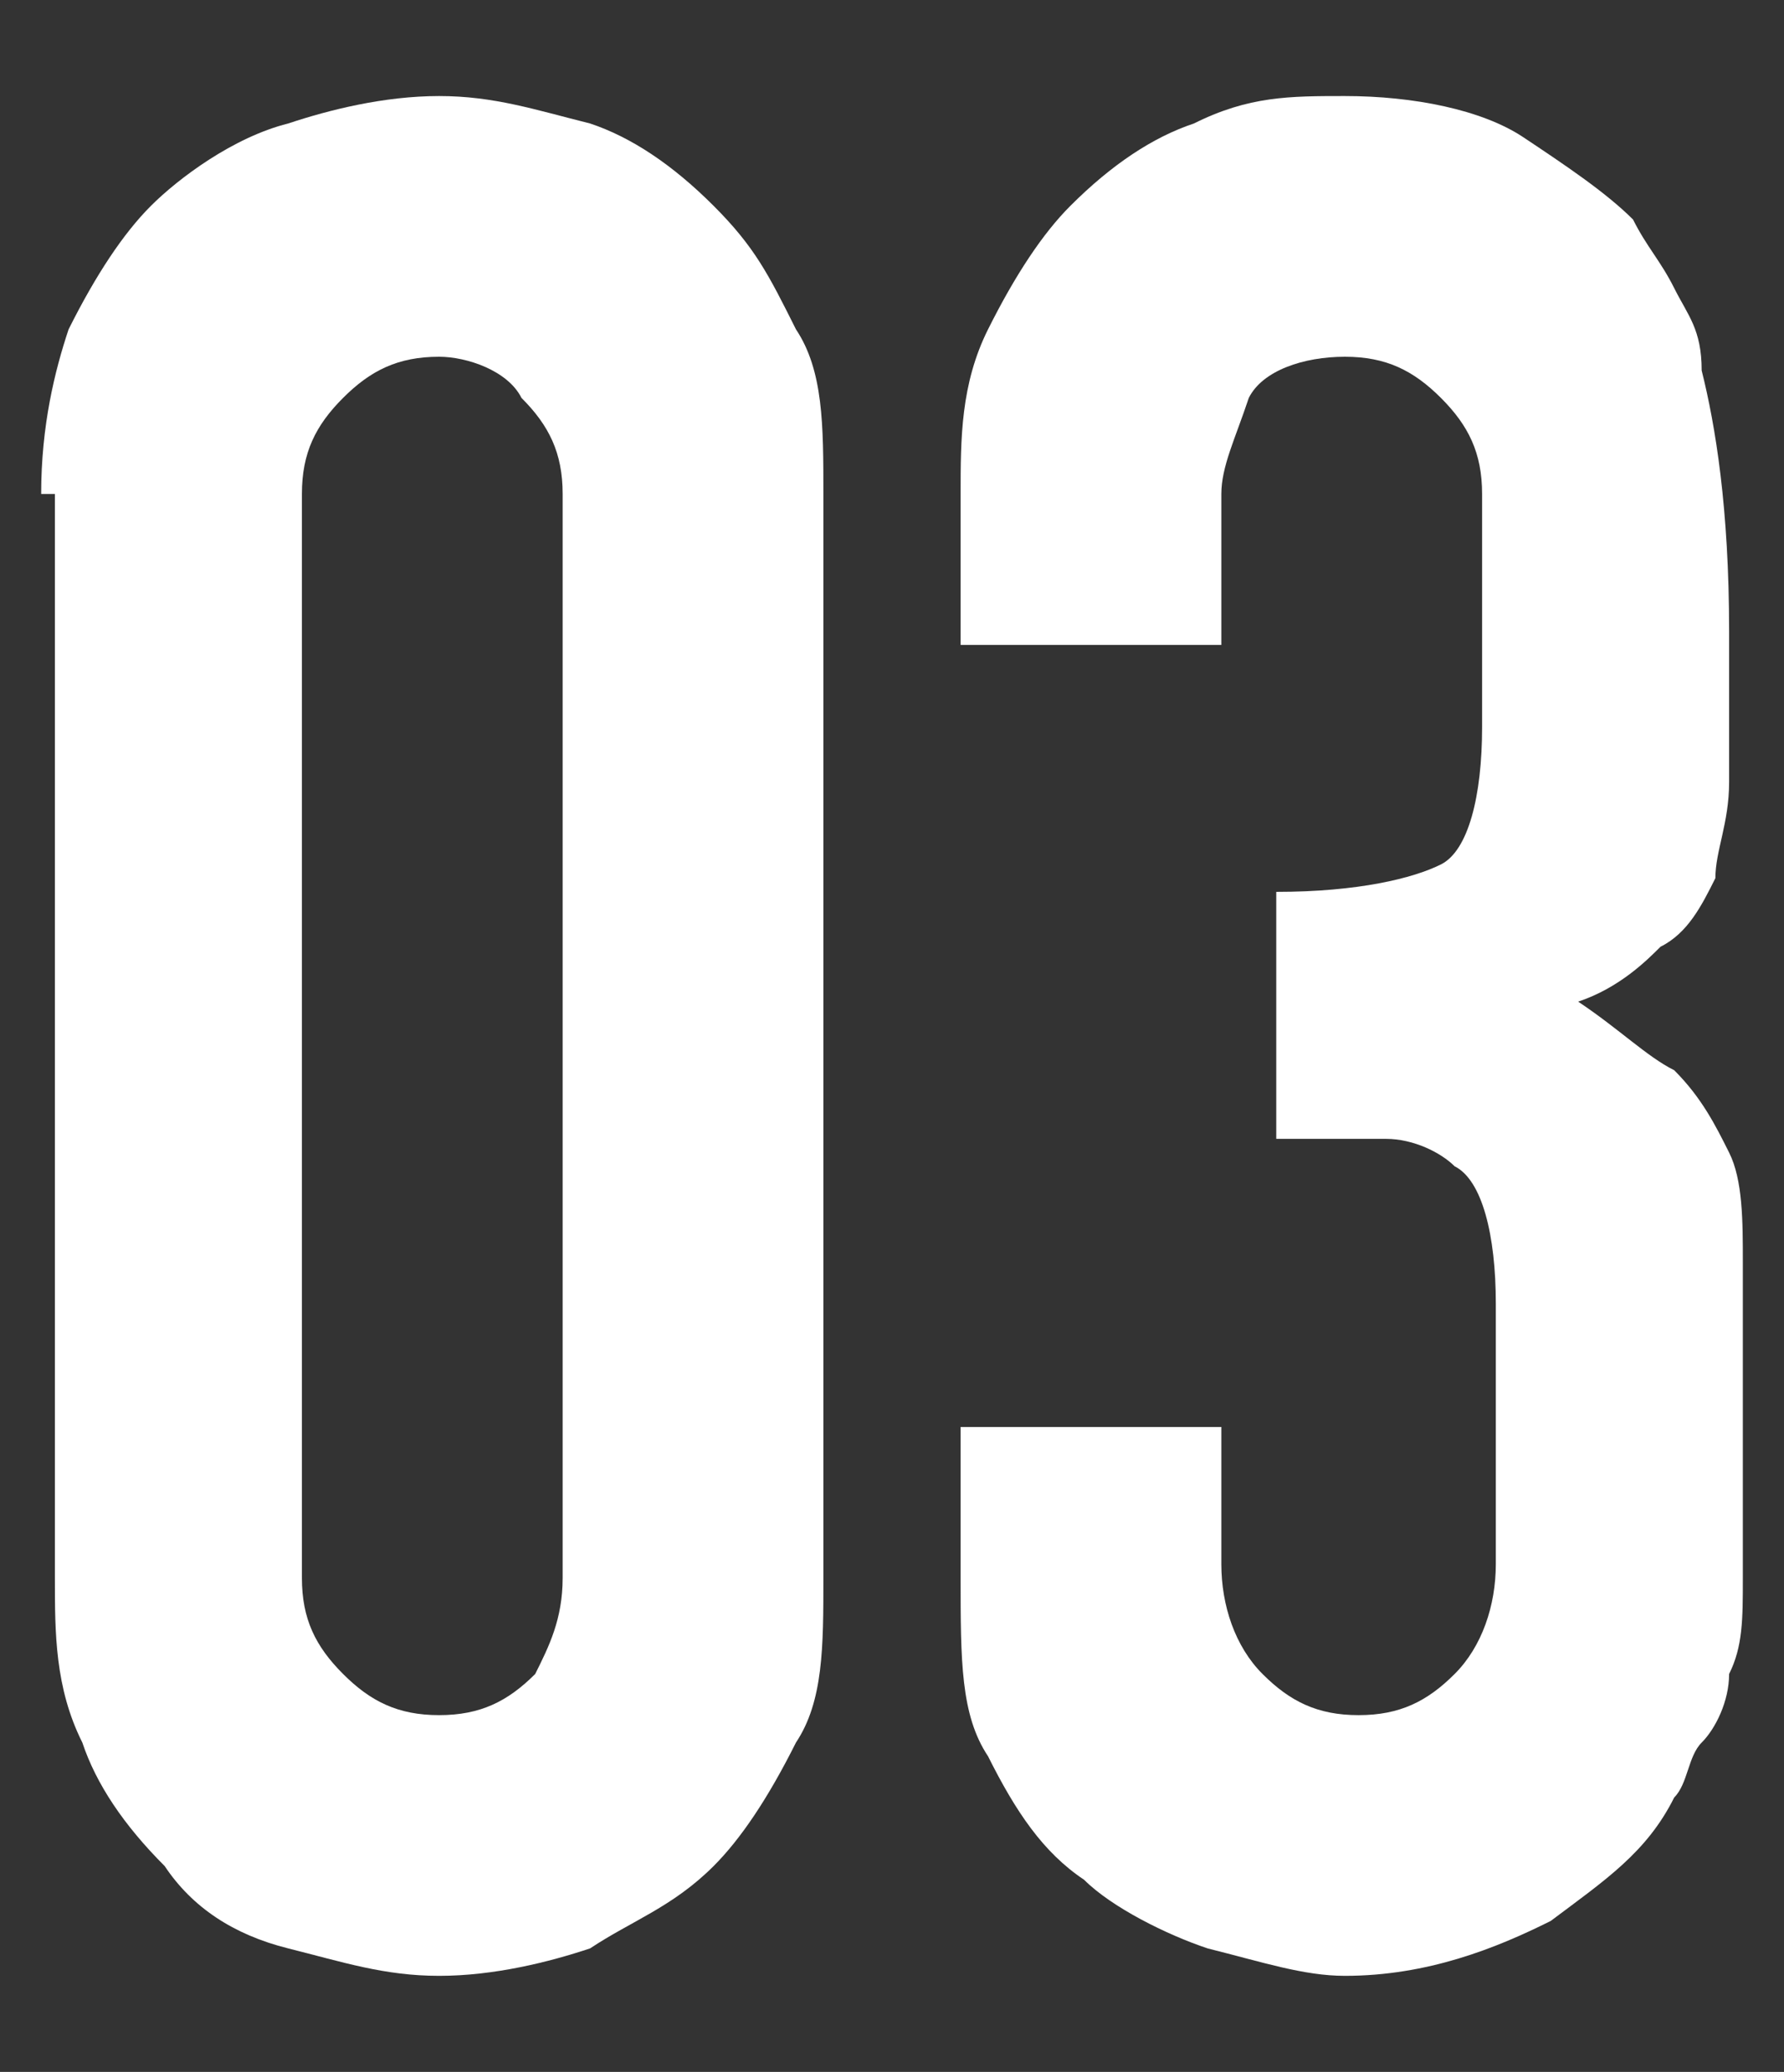
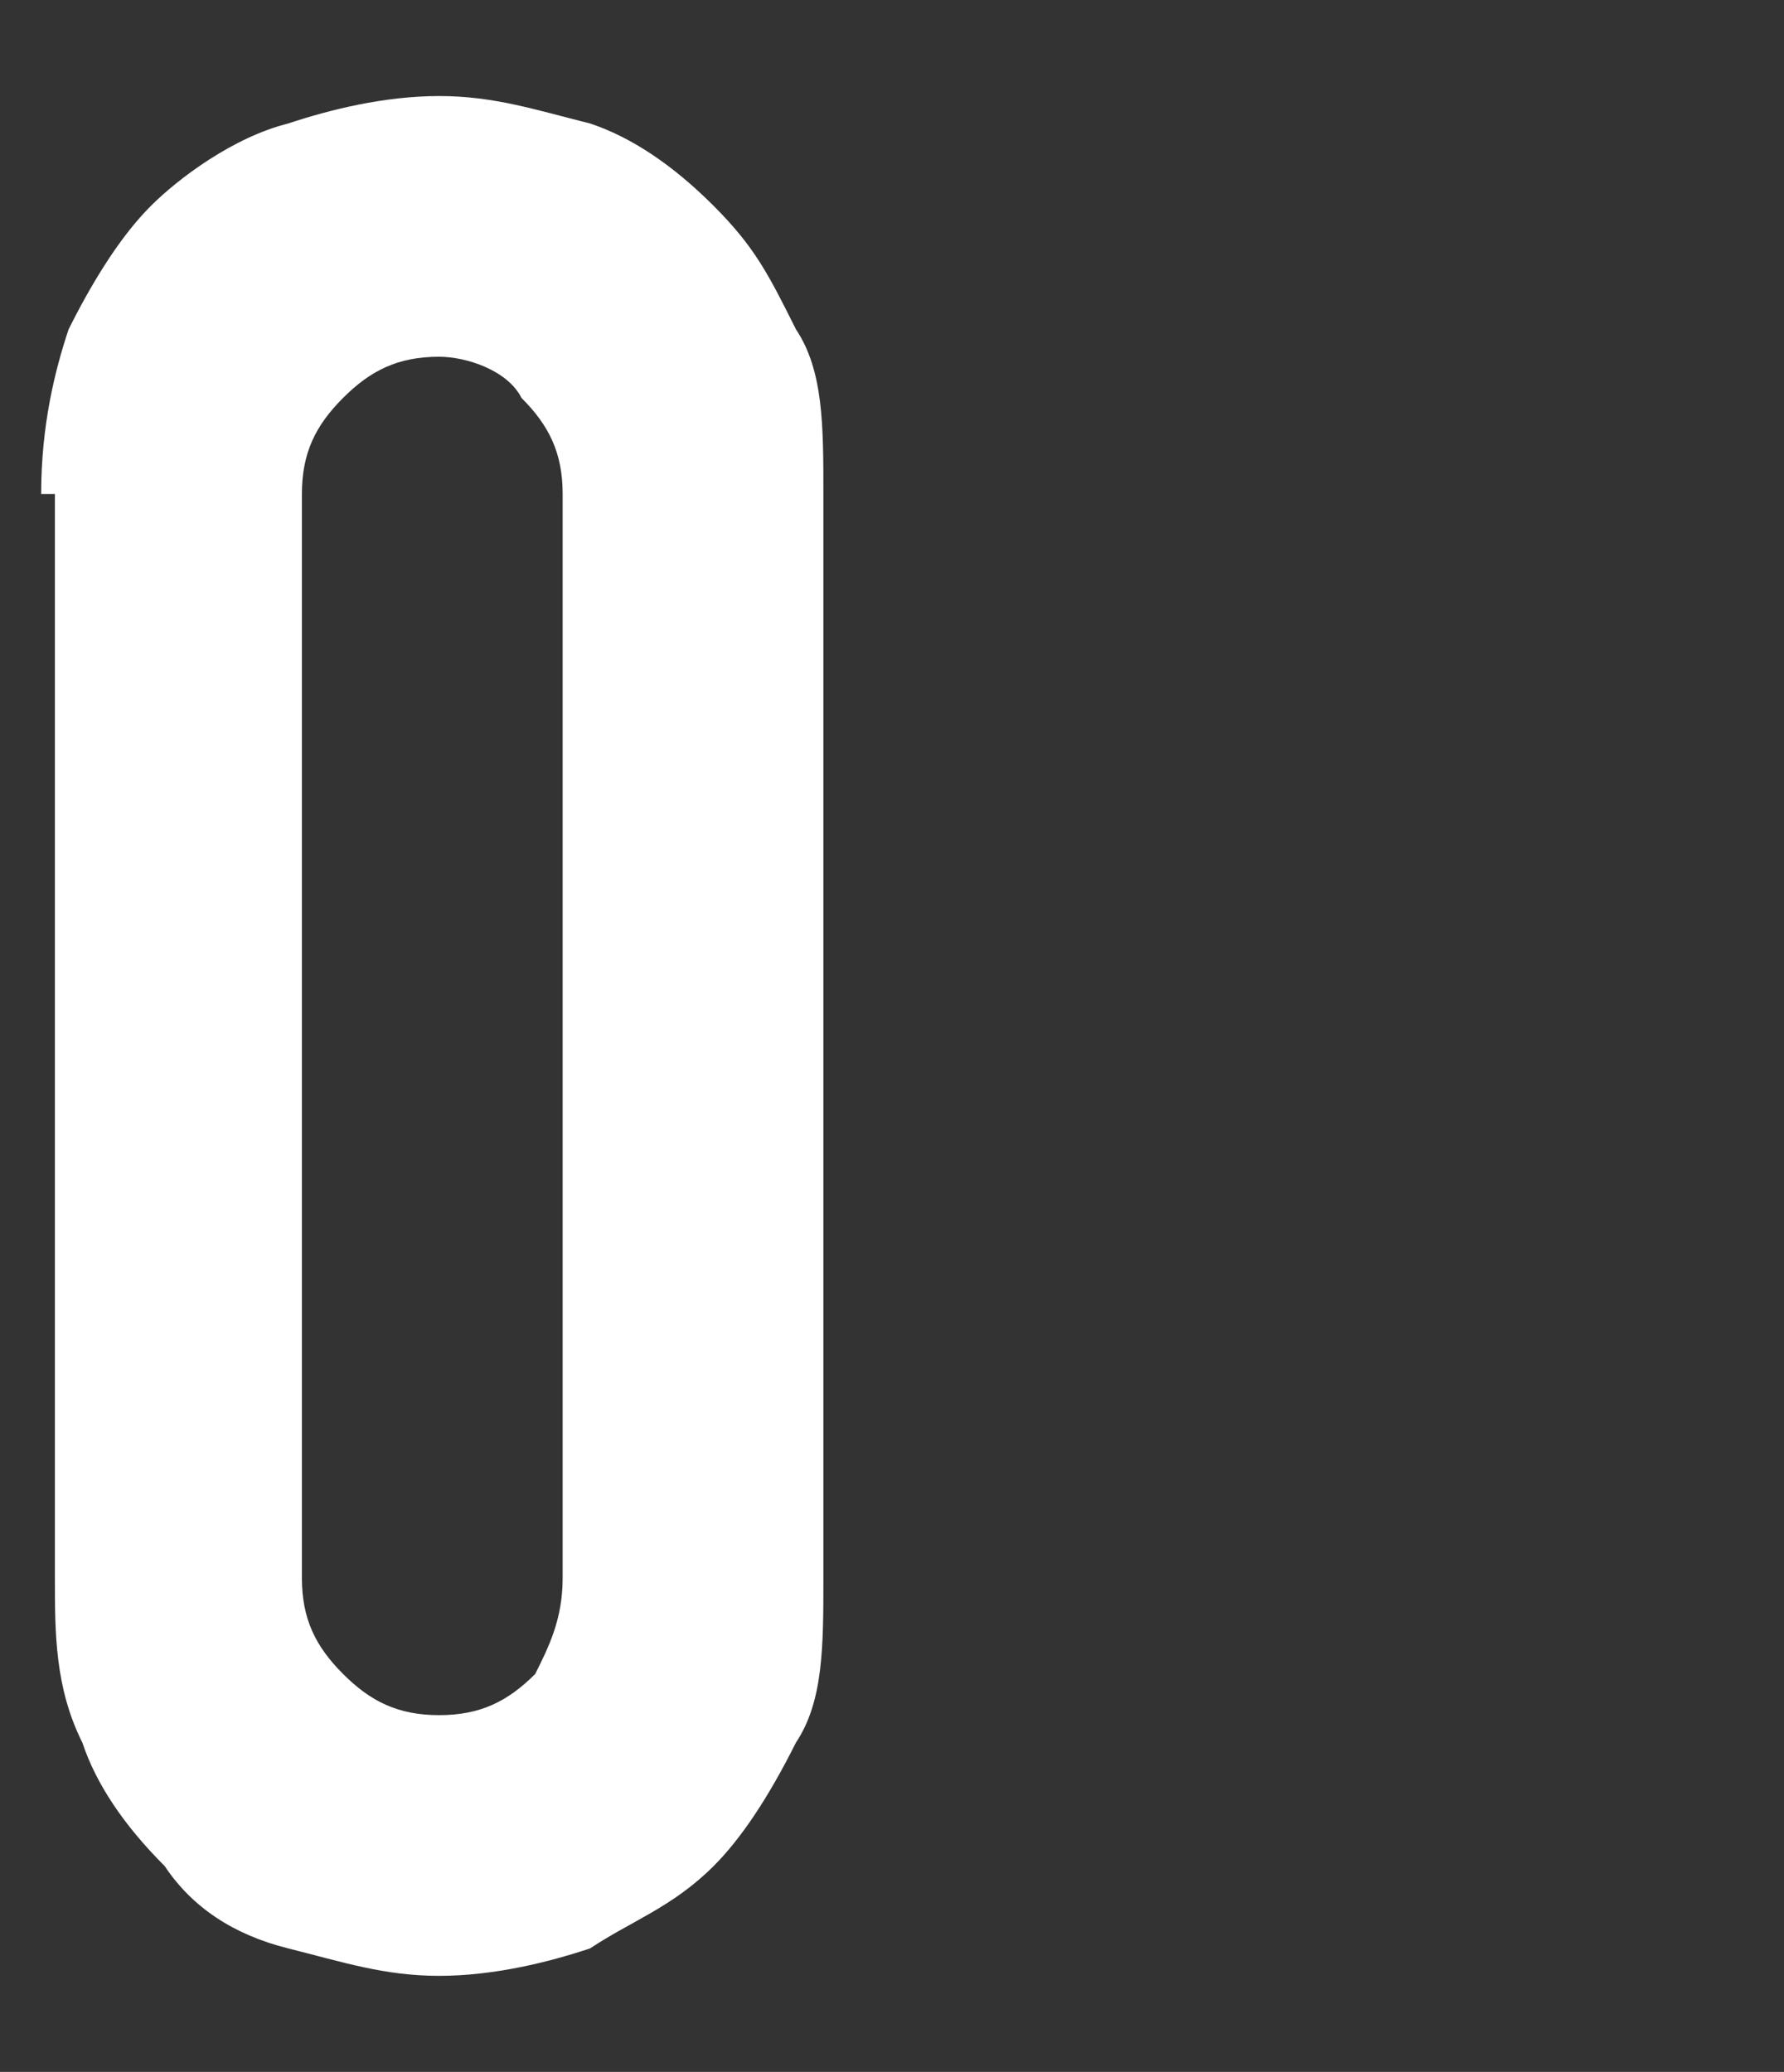
<svg xmlns="http://www.w3.org/2000/svg" version="1.1" id="レイヤー_1" x="0px" y="0px" viewBox="0 0 13 15.1" style="enable-background:new 0 0 13 15.1;" xml:space="preserve">
  <rect x="0" y="0" width="13" height="15.1" fill="#333333" stroke="none" />
  <style type="text/css">
	.st0{fill:#FFFFFF;}
</style>
  <g>
    <path class="st0" d="M0.3,3.6c0-0.5,0.1-0.9,0.2-1.2C0.7,2,0.9,1.7,1.1,1.5s0.6-0.5,1-0.6c0.3-0.1,0.7-0.2,1.1-0.2s0.7,0.1,1.1,0.2   C4.6,1,4.9,1.2,5.2,1.5S5.6,2,5.8,2.4C6,2.7,6,3.1,6,3.6v7.9c0,0.5,0,0.9-0.2,1.2c-0.2,0.4-0.4,0.7-0.6,0.9   c-0.3,0.3-0.6,0.4-0.9,0.6c-0.3,0.1-0.7,0.2-1.1,0.2s-0.7-0.1-1.1-0.2s-0.7-0.3-0.9-0.6c-0.3-0.3-0.5-0.6-0.6-0.9   c-0.2-0.4-0.2-0.8-0.2-1.2V3.6H0.3z M2.2,11.5c0,0.3,0.1,0.5,0.3,0.7s0.4,0.3,0.7,0.3s0.5-0.1,0.7-0.3C4,12,4.1,11.8,4.1,11.5V3.6   c0-0.3-0.1-0.5-0.3-0.7C3.7,2.7,3.4,2.6,3.2,2.6c-0.3,0-0.5,0.1-0.7,0.3S2.2,3.3,2.2,3.6V11.5z" />
-     <path class="st0" d="M9.3,6.5c0.6,0,1-0.1,1.2-0.2s0.3-0.5,0.3-1V3.6c0-0.3-0.1-0.5-0.3-0.7s-0.4-0.3-0.7-0.3S9.2,2.7,9.1,2.9   C9,3.2,8.9,3.4,8.9,3.6v1.1H7V3.6c0-0.4,0-0.8,0.2-1.2s0.4-0.7,0.6-0.9C8.1,1.2,8.4,1,8.7,0.9c0.4-0.2,0.7-0.2,1.1-0.2   c0.5,0,1,0.1,1.3,0.3s0.6,0.4,0.8,0.6c0.1,0.2,0.2,0.3,0.3,0.5s0.2,0.3,0.2,0.6c0.1,0.4,0.2,1,0.2,1.9c0,0.5,0,0.8,0,1.1   c0,0.3-0.1,0.5-0.1,0.7c-0.1,0.2-0.2,0.4-0.4,0.5C12,7,11.8,7.2,11.5,7.3c0.3,0.2,0.5,0.4,0.7,0.5c0.2,0.2,0.3,0.4,0.4,0.6   c0.1,0.2,0.1,0.5,0.1,0.8s0,0.7,0,1.2c0,0.4,0,0.8,0,1.1s0,0.5-0.1,0.7c0,0.2-0.1,0.4-0.2,0.5c-0.1,0.1-0.1,0.3-0.2,0.4   c-0.2,0.4-0.5,0.6-0.9,0.9c-0.4,0.2-0.9,0.4-1.5,0.4c-0.3,0-0.6-0.1-1-0.2c-0.3-0.1-0.7-0.3-0.9-0.5c-0.3-0.2-0.5-0.5-0.7-0.9   C7,12.5,7,12.1,7,11.5v-1.1h1.9v1c0,0.3,0.1,0.6,0.3,0.8s0.4,0.3,0.7,0.3s0.5-0.1,0.7-0.3s0.3-0.5,0.3-0.8V9.5c0-0.5-0.1-0.9-0.3-1   c-0.1-0.1-0.3-0.2-0.5-0.2s-0.5,0-0.8,0C9.3,8.3,9.3,6.5,9.3,6.5z" />
  </g>
</svg>